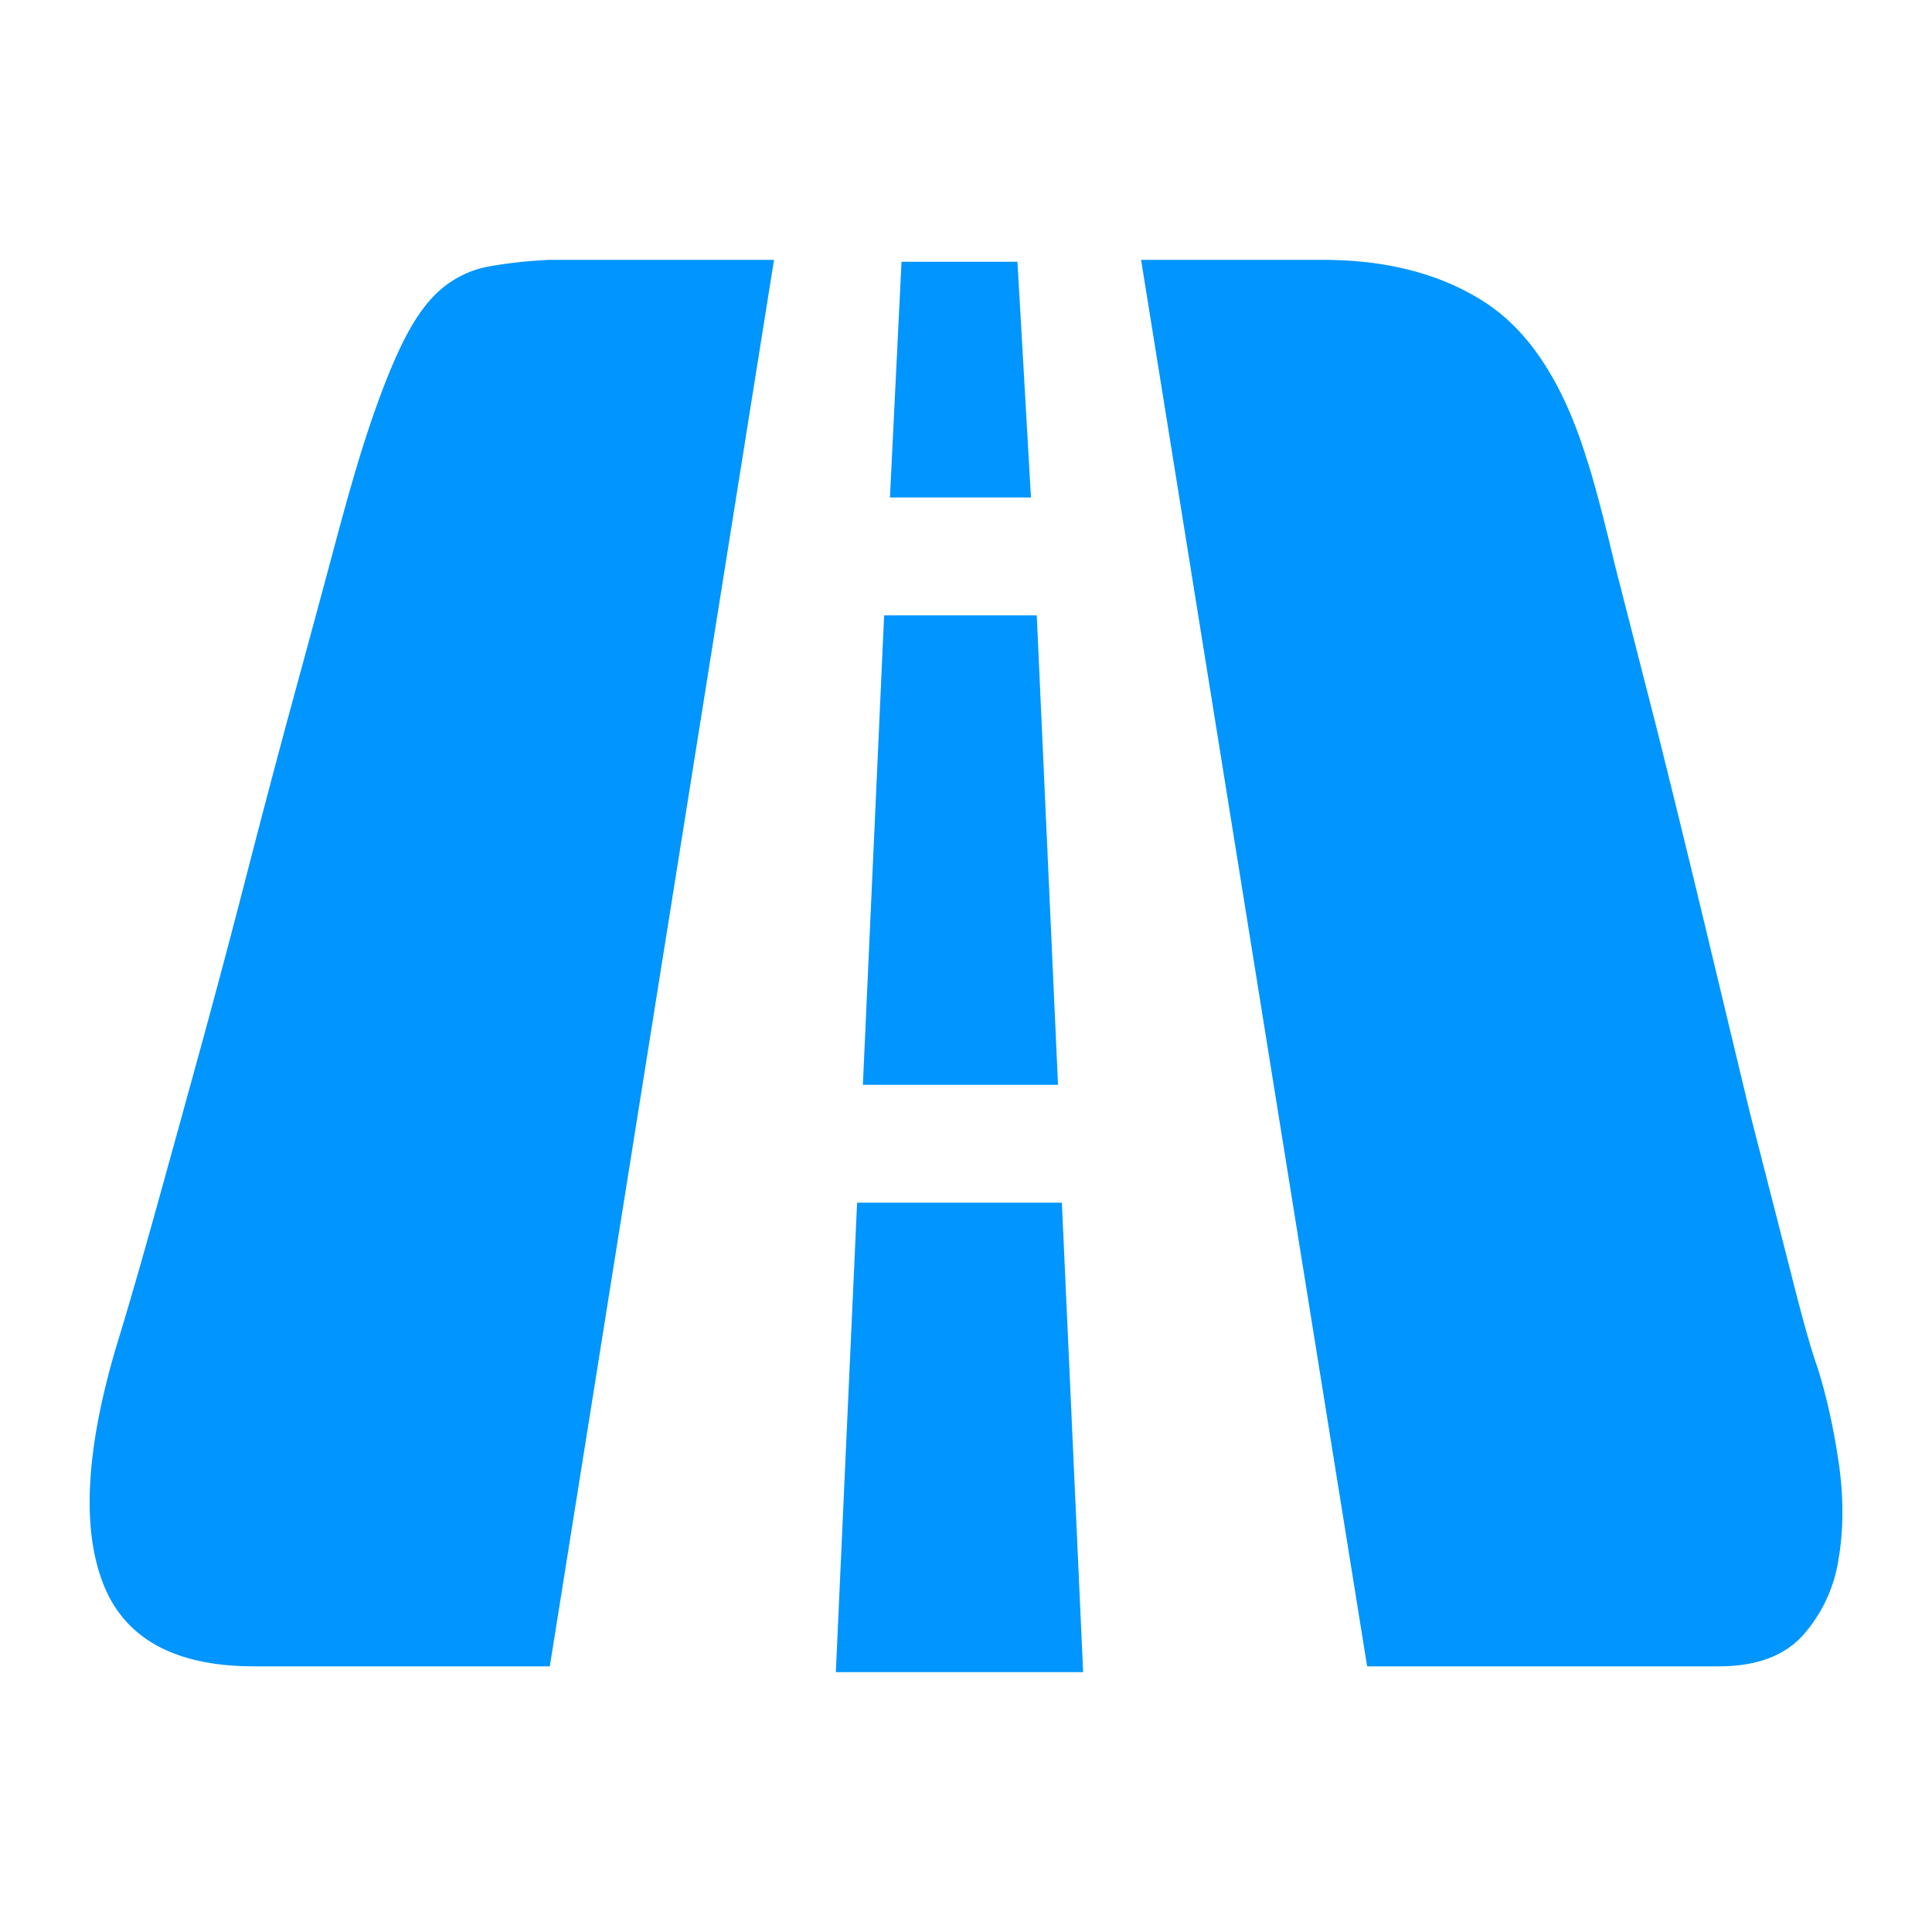
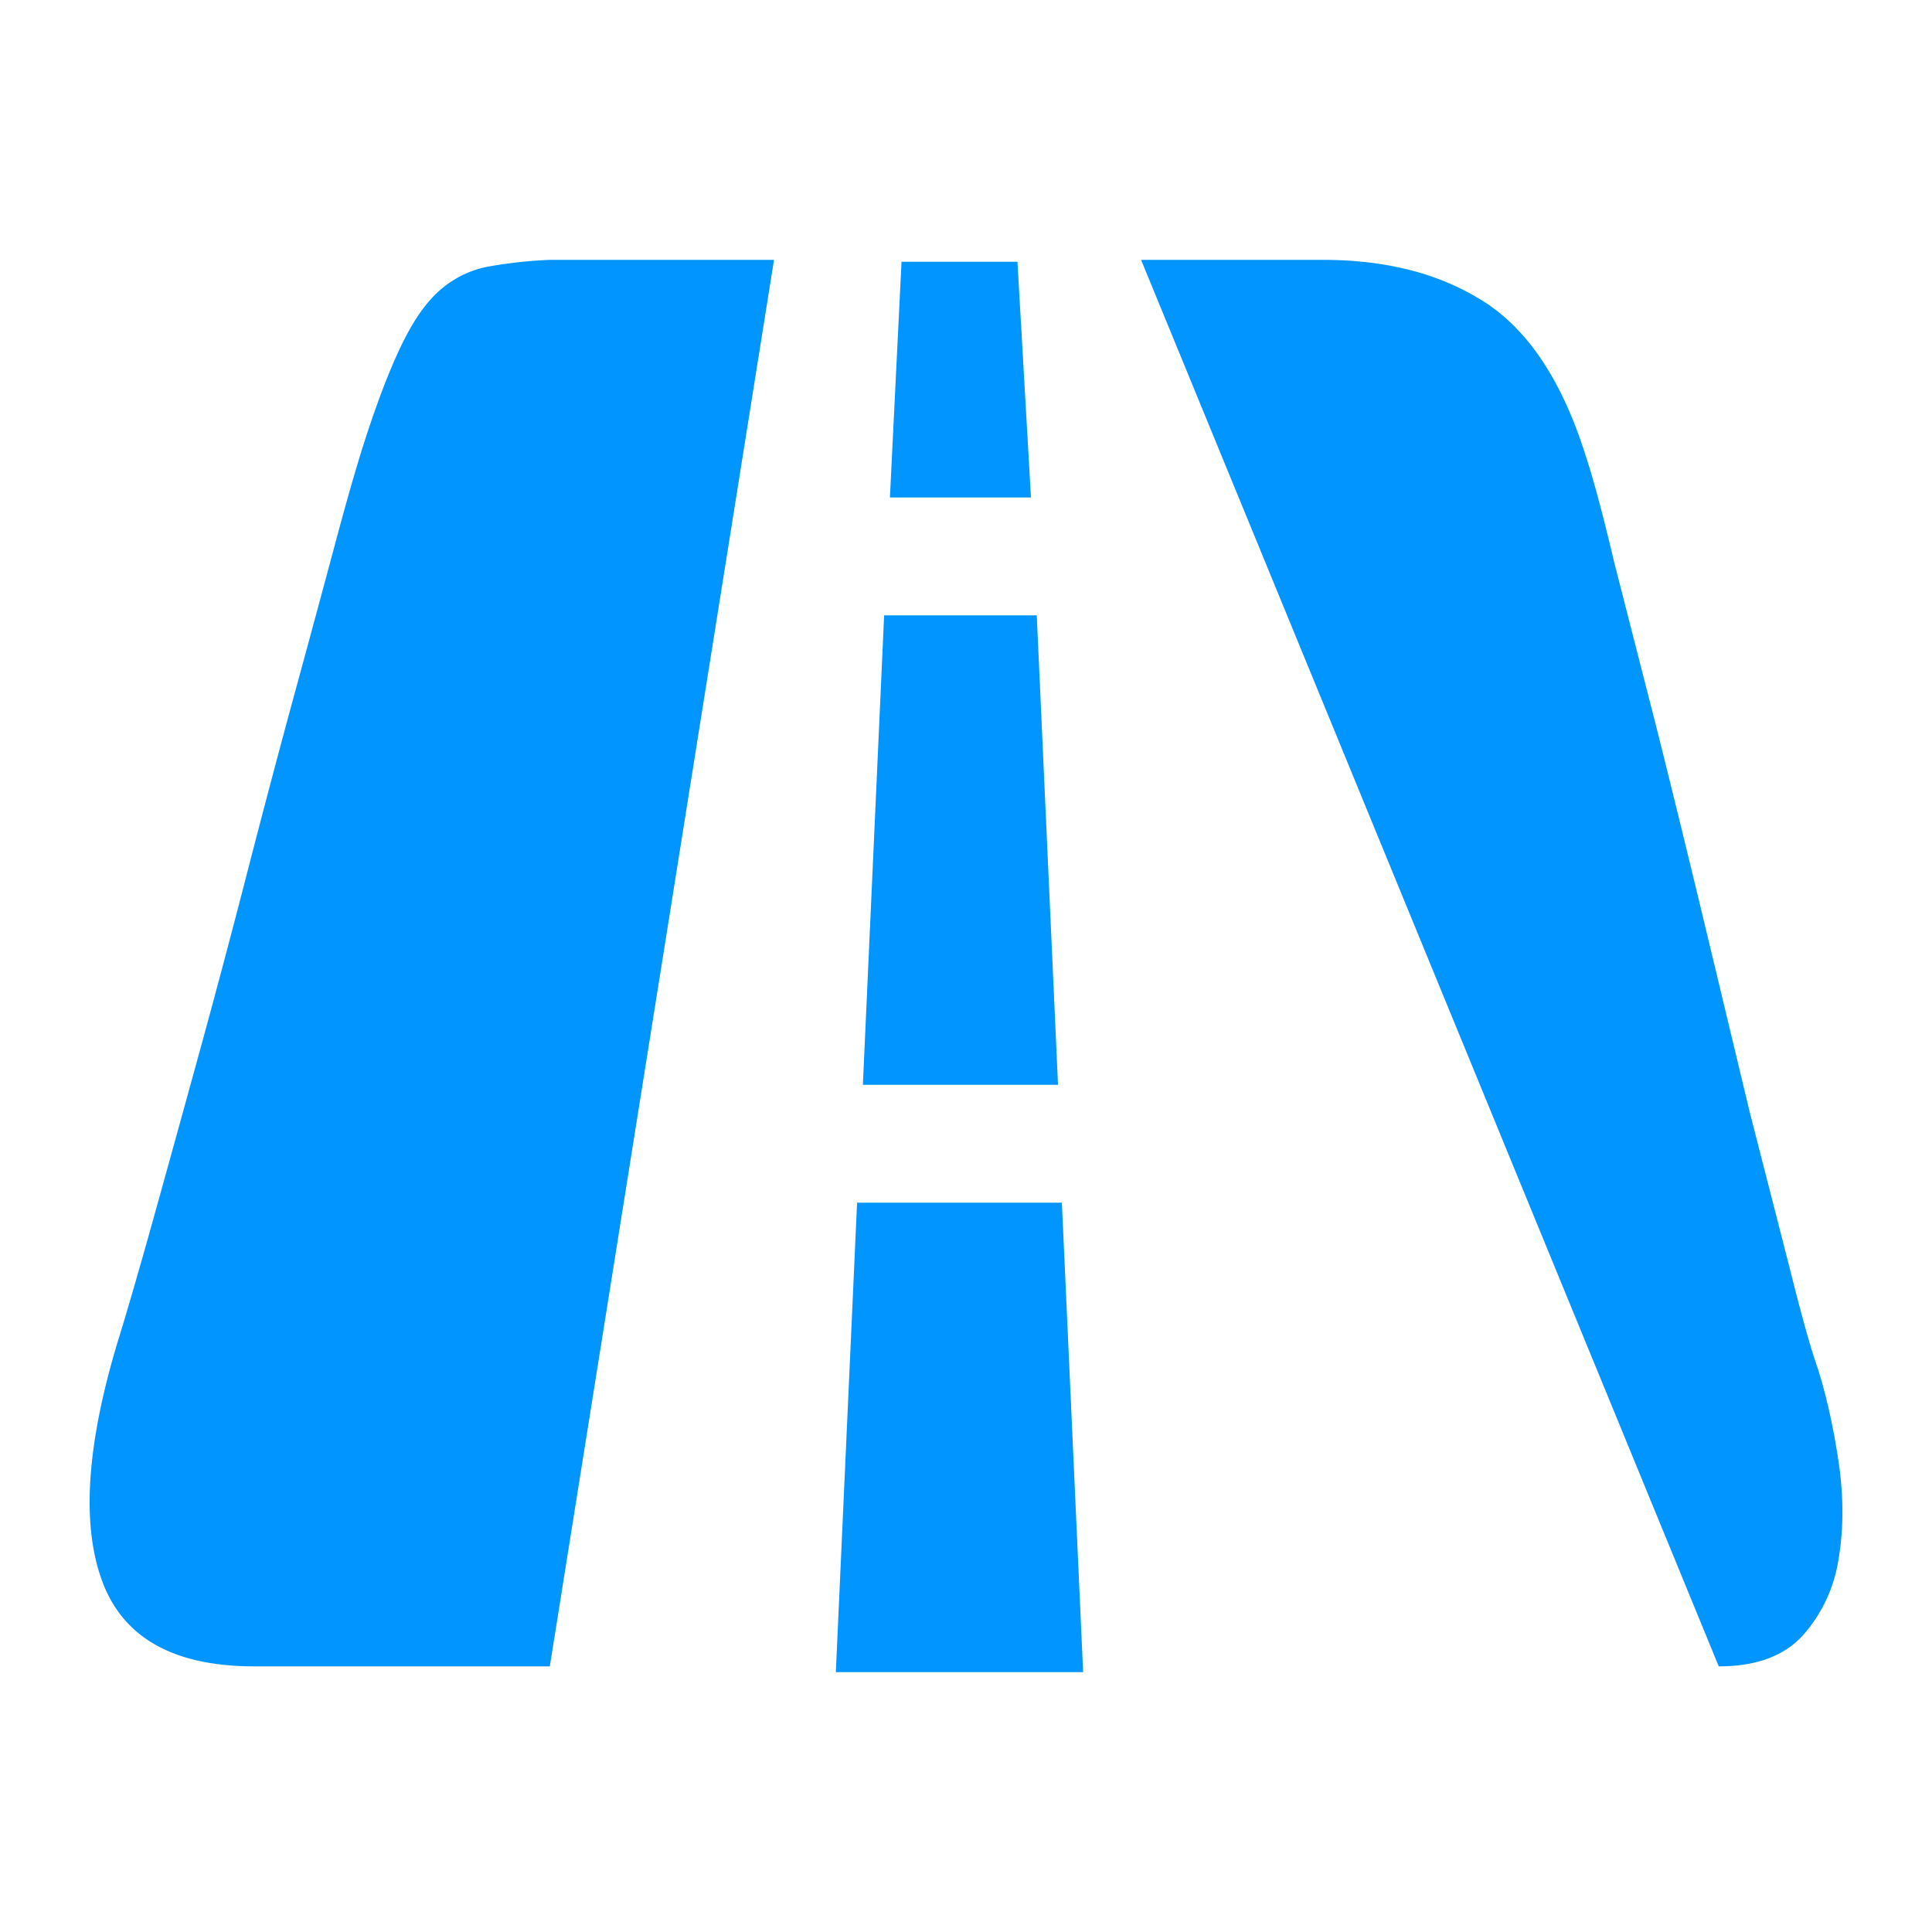
<svg xmlns="http://www.w3.org/2000/svg" t="1739522888917" class="icon" viewBox="0 0 1024 1024" version="1.1" p-id="6316" width="200" height="200">
-   <path d="M195.2 227.84c6.827-20.48 13.312-36.693 19.456-48.64 6.144-11.947 12.8-20.821 19.968-26.624 7.168-5.803 15.189-9.557 24.064-11.264a245.76 245.76 0 0 1 32.768-3.584h118.784L291.413 883.2H134.784c-42.325 0-69.12-14.848-80.384-44.544-11.264-29.696-8.704-71.851 7.68-126.464 5.461-17.749 11.947-40.107 19.456-67.072 7.509-26.965 15.531-55.979 24.064-87.04 8.533-31.061 17.067-63.147 25.6-96.256 8.533-33.109 16.896-64.683 25.088-94.72 8.192-30.037 15.531-57.173 22.016-81.408 6.485-24.235 12.117-43.52 16.896-57.856z m351.232 35.84h-74.752l6.144-124.928h61.44l7.168 124.928z m14.336 311.296h-103.424l11.264-248.832h80.896l11.264 248.832z m2.048 62.464l11.264 248.832h-131.072l11.264-248.832h108.544z m400.384 87.04c4.779 15.019 8.533 31.744 11.264 50.176 2.731 18.432 2.731 35.669 0 51.712a78.336 78.336 0 0 1-18.944 40.448c-9.899 10.923-24.747 16.384-44.544 16.384h-186.368L604.8 137.728h96.256c34.133 0 62.805 7.509 86.016 22.528 23.211 15.019 40.96 41.984 53.248 80.896 4.096 12.288 9.216 31.403 15.36 57.344l22.528 88.064c8.192 32.768 16.555 66.901 25.088 102.4l24.064 100.352 21.504 83.968c6.144 24.576 10.923 41.643 14.336 51.2z" fill="#0095FF" p-id="6317" />
+   <path d="M195.2 227.84c6.827-20.48 13.312-36.693 19.456-48.64 6.144-11.947 12.8-20.821 19.968-26.624 7.168-5.803 15.189-9.557 24.064-11.264a245.76 245.76 0 0 1 32.768-3.584h118.784L291.413 883.2H134.784c-42.325 0-69.12-14.848-80.384-44.544-11.264-29.696-8.704-71.851 7.68-126.464 5.461-17.749 11.947-40.107 19.456-67.072 7.509-26.965 15.531-55.979 24.064-87.04 8.533-31.061 17.067-63.147 25.6-96.256 8.533-33.109 16.896-64.683 25.088-94.72 8.192-30.037 15.531-57.173 22.016-81.408 6.485-24.235 12.117-43.52 16.896-57.856z m351.232 35.84h-74.752l6.144-124.928h61.44l7.168 124.928z m14.336 311.296h-103.424l11.264-248.832h80.896l11.264 248.832z m2.048 62.464l11.264 248.832h-131.072l11.264-248.832h108.544z m400.384 87.04c4.779 15.019 8.533 31.744 11.264 50.176 2.731 18.432 2.731 35.669 0 51.712a78.336 78.336 0 0 1-18.944 40.448c-9.899 10.923-24.747 16.384-44.544 16.384L604.8 137.728h96.256c34.133 0 62.805 7.509 86.016 22.528 23.211 15.019 40.96 41.984 53.248 80.896 4.096 12.288 9.216 31.403 15.36 57.344l22.528 88.064c8.192 32.768 16.555 66.901 25.088 102.4l24.064 100.352 21.504 83.968c6.144 24.576 10.923 41.643 14.336 51.2z" fill="#0095FF" p-id="6317" />
</svg>